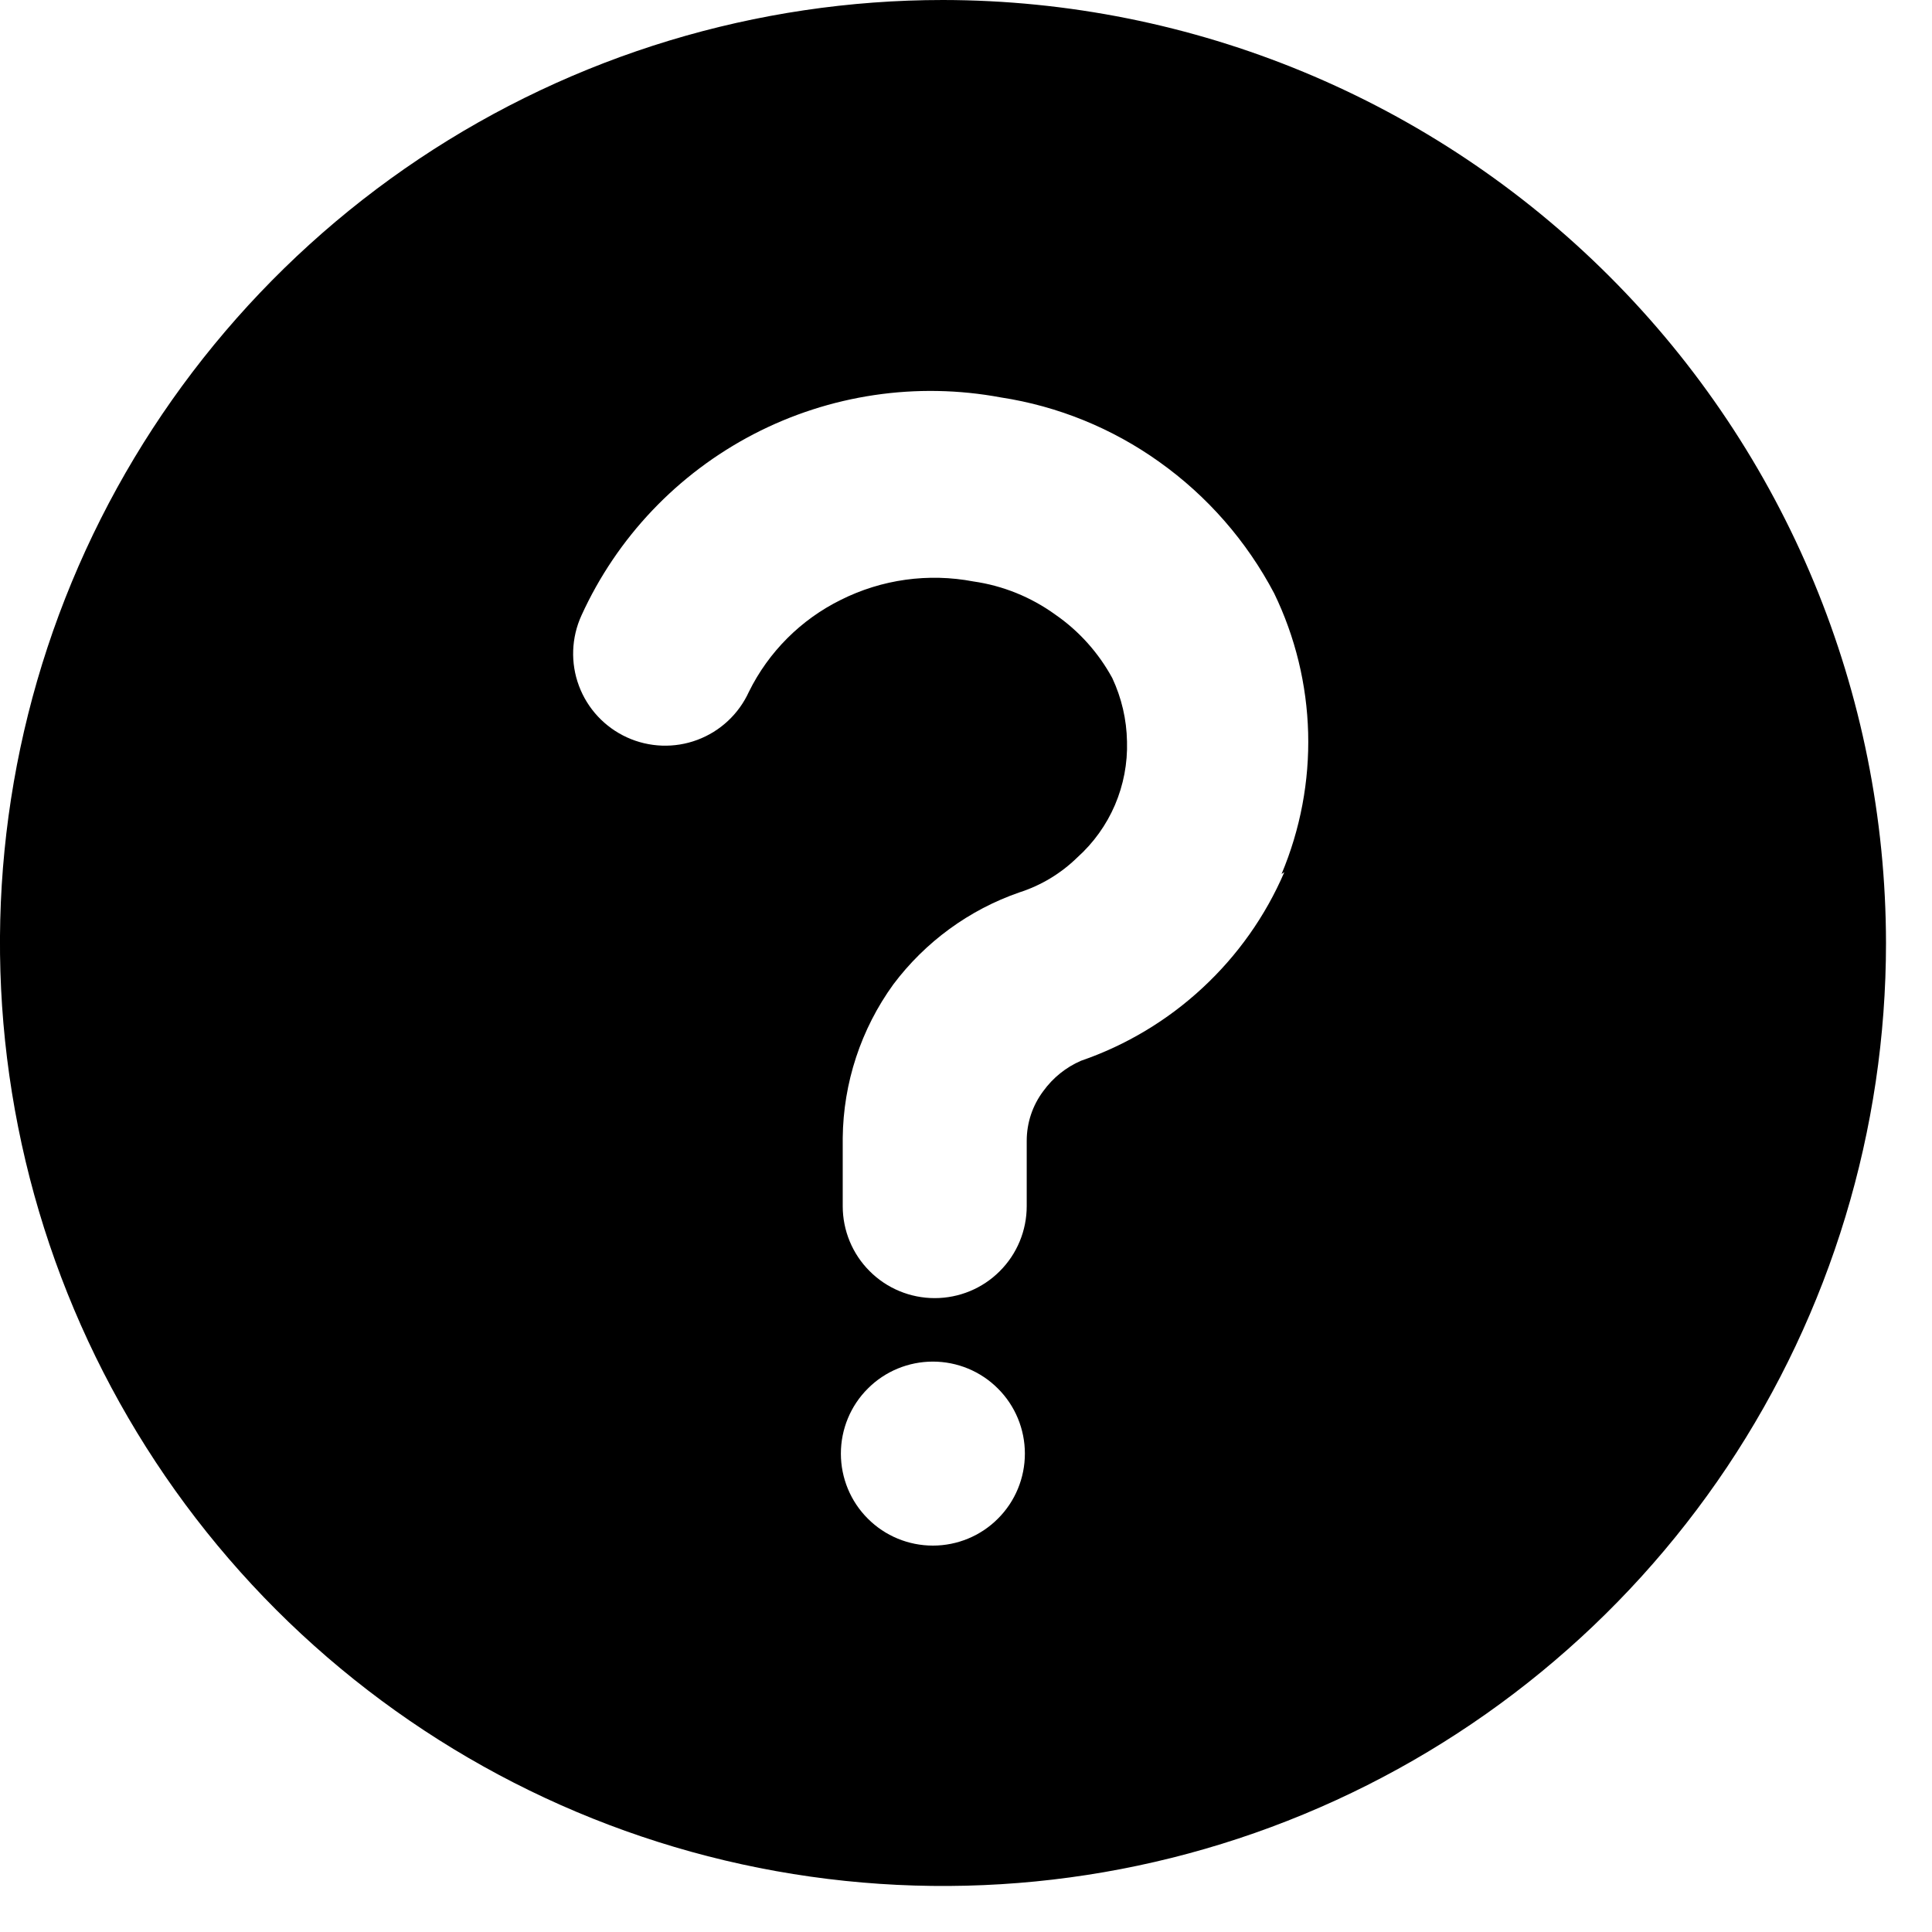
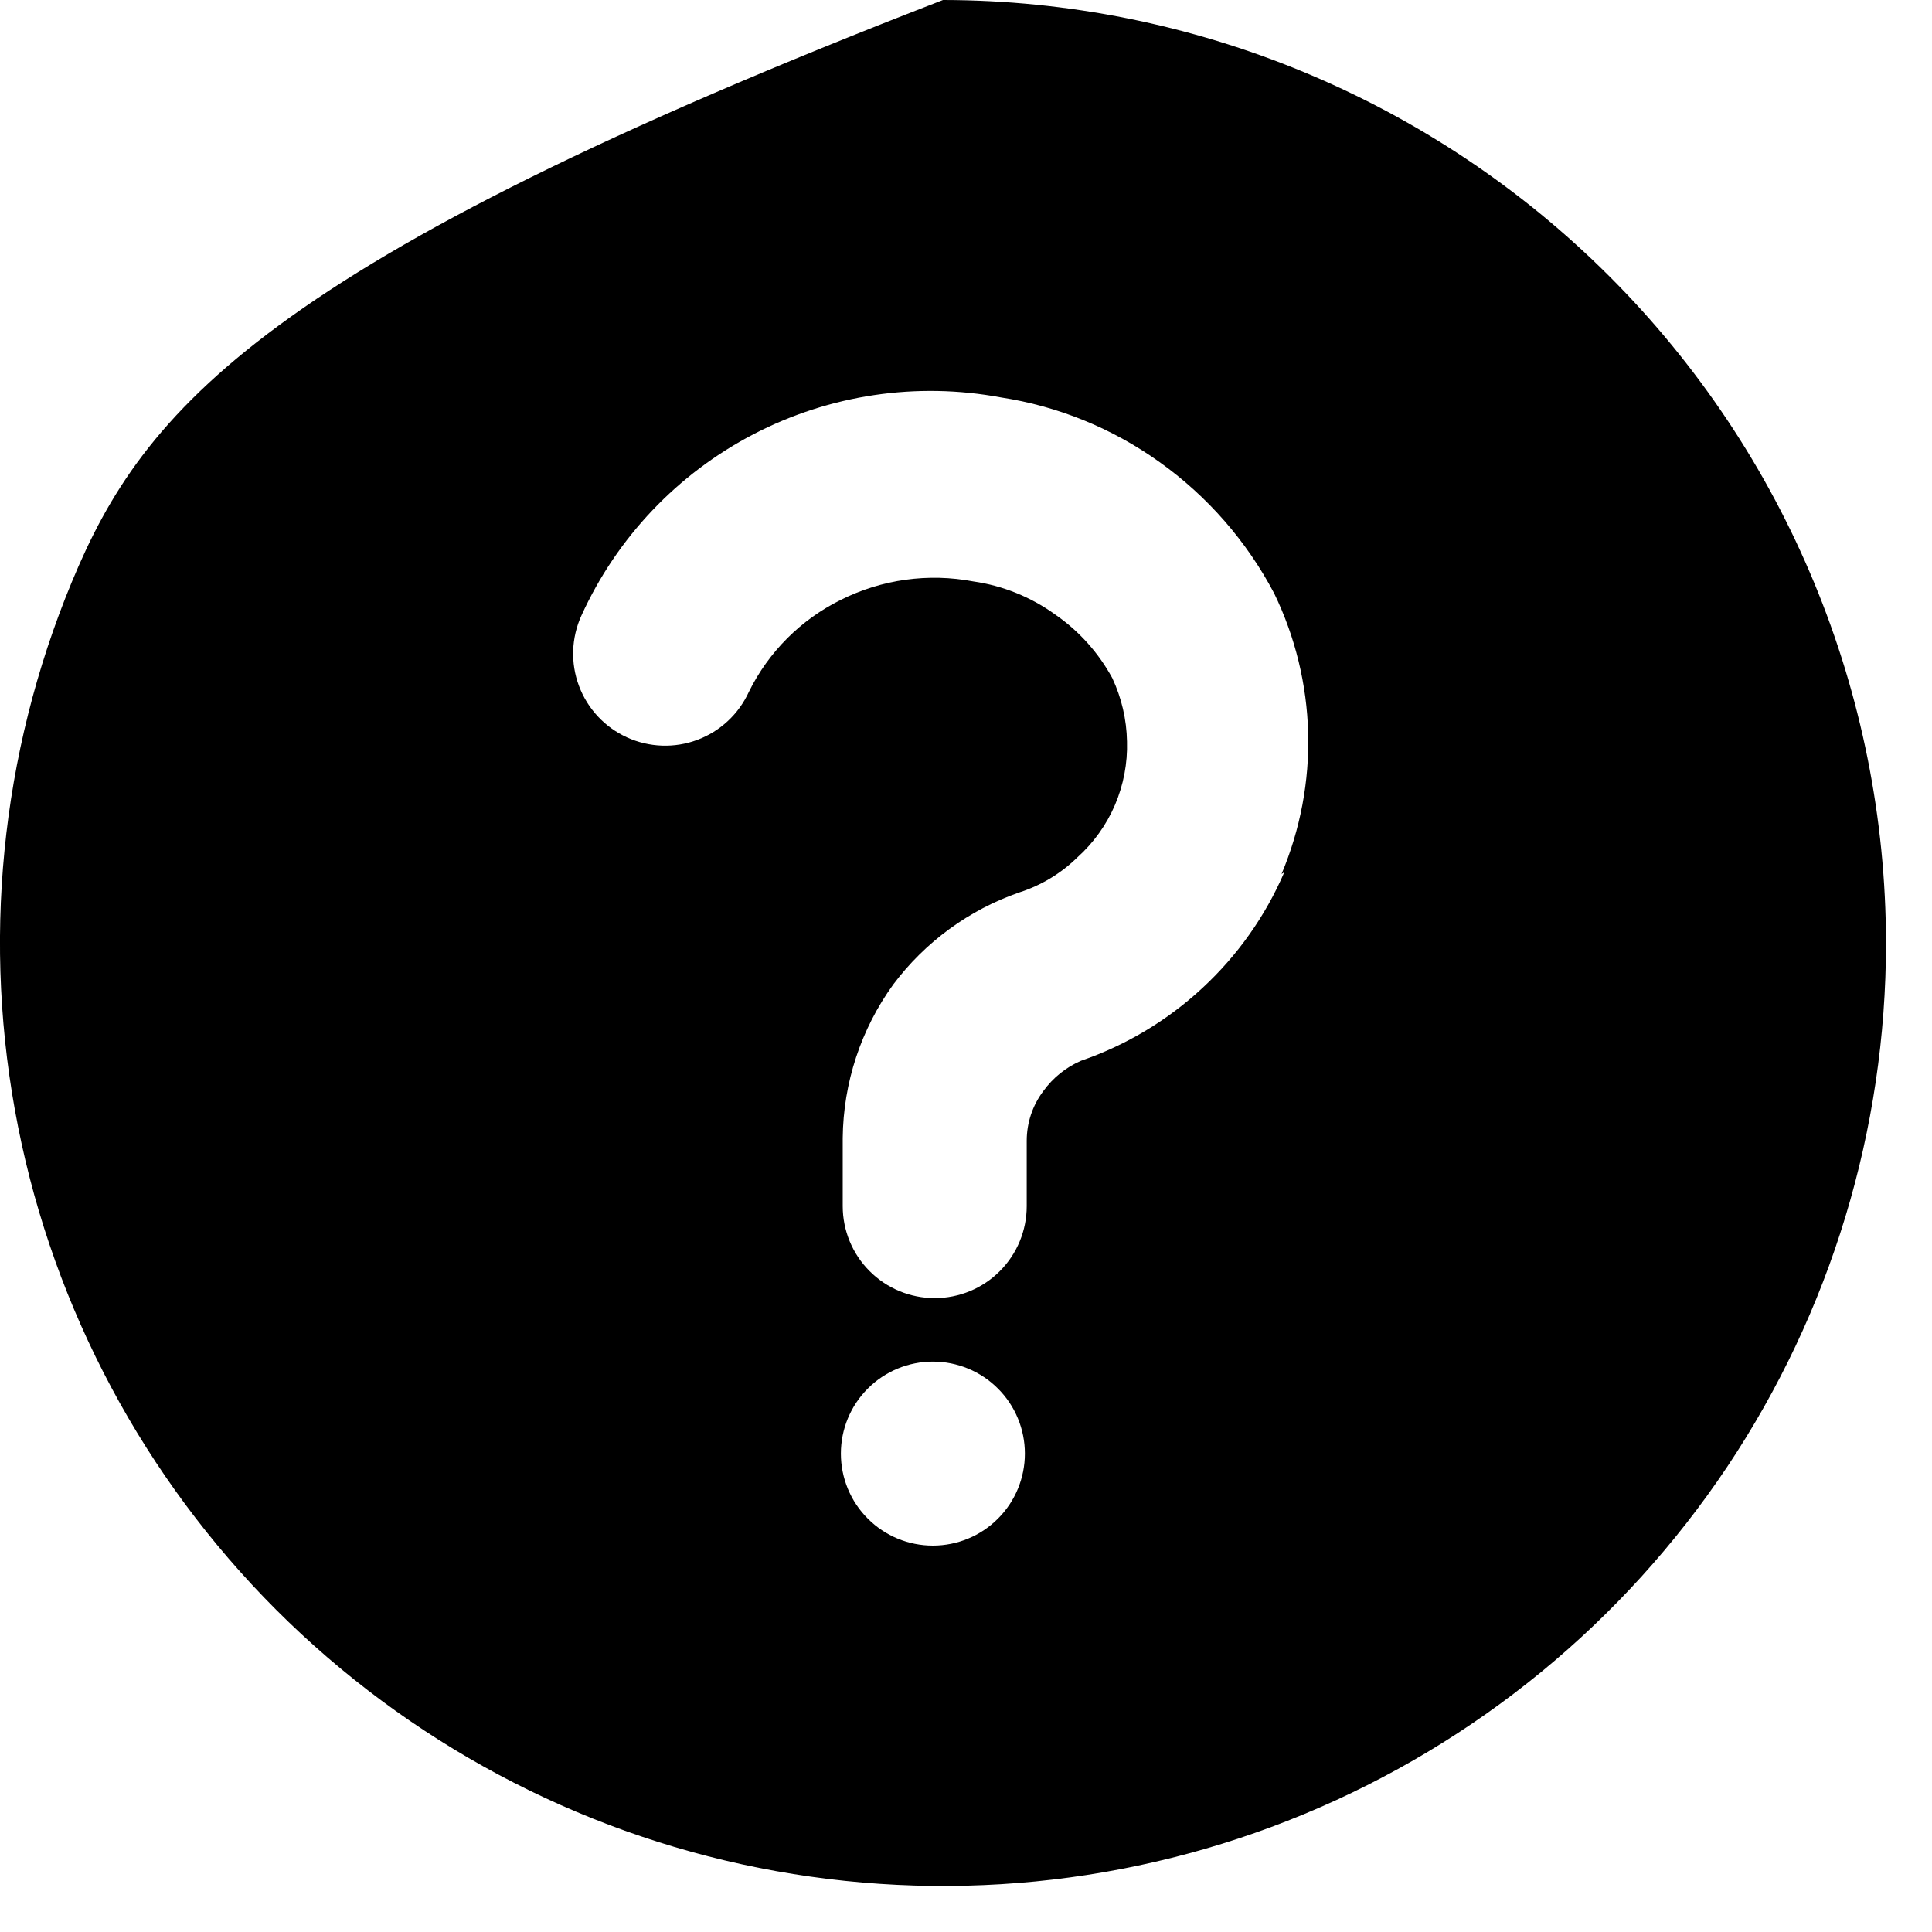
<svg xmlns="http://www.w3.org/2000/svg" width="21" height="21" viewBox="0 0 21 21" fill="none">
-   <path d="M10.25 0C8.223 0 6.241 0.601 4.555 1.727C2.87 2.854 1.556 4.455 0.78 6.327C0.004 8.2 -0.199 10.261 0.197 12.25C0.592 14.238 1.569 16.064 3.002 17.498C4.436 18.931 6.262 19.908 8.25 20.303C10.239 20.698 12.3 20.496 14.172 19.72C16.046 18.944 17.646 17.63 18.773 15.945C19.899 14.259 20.5 12.277 20.5 10.25C20.497 7.532 19.417 4.927 17.495 3.005C15.573 1.083 12.968 0.003 10.25 0ZM10.14 16.8C9.875 16.8 9.62 16.695 9.433 16.507C9.245 16.32 9.14 16.065 9.14 15.8C9.14 15.535 9.245 15.28 9.433 15.093C9.62 14.905 9.875 14.8 10.14 14.8C10.405 14.8 10.66 14.905 10.847 15.093C11.035 15.28 11.14 15.535 11.14 15.8C11.14 16.065 11.035 16.32 10.847 16.507C10.66 16.695 10.405 16.8 10.14 16.8ZM13.96 9.48C13.755 9.957 13.452 10.385 13.071 10.738C12.691 11.091 12.241 11.361 11.75 11.53C11.586 11.601 11.445 11.715 11.34 11.86C11.223 12.016 11.16 12.205 11.16 12.4V13.11C11.16 13.375 11.055 13.63 10.867 13.817C10.68 14.005 10.425 14.11 10.16 14.11C9.895 14.11 9.64 14.005 9.453 13.817C9.265 13.63 9.16 13.375 9.16 13.11V12.37C9.166 11.77 9.358 11.186 9.71 10.7C10.057 10.238 10.534 9.889 11.08 9.7C11.317 9.624 11.532 9.494 11.71 9.32C11.886 9.162 12.026 8.967 12.119 8.75C12.212 8.532 12.257 8.297 12.25 8.06C12.246 7.821 12.191 7.586 12.09 7.37C11.94 7.095 11.728 6.858 11.47 6.68C11.207 6.49 10.902 6.366 10.58 6.32C10.091 6.227 9.585 6.297 9.14 6.52C8.706 6.734 8.354 7.086 8.14 7.52C8.03 7.761 7.829 7.949 7.58 8.042C7.332 8.135 7.056 8.125 6.815 8.015C6.574 7.905 6.386 7.704 6.293 7.455C6.2 7.207 6.21 6.931 6.32 6.69C6.706 5.842 7.365 5.149 8.192 4.719C9.018 4.29 9.964 4.149 10.88 4.32C11.5 4.415 12.089 4.655 12.6 5.02C13.123 5.392 13.551 5.882 13.85 6.45C14.079 6.923 14.205 7.44 14.219 7.966C14.233 8.492 14.134 9.015 13.93 9.5L13.96 9.48Z" fill="black" />
+   <path d="M10.25 0C2.87 2.854 1.556 4.455 0.78 6.327C0.004 8.2 -0.199 10.261 0.197 12.25C0.592 14.238 1.569 16.064 3.002 17.498C4.436 18.931 6.262 19.908 8.25 20.303C10.239 20.698 12.3 20.496 14.172 19.72C16.046 18.944 17.646 17.63 18.773 15.945C19.899 14.259 20.5 12.277 20.5 10.25C20.497 7.532 19.417 4.927 17.495 3.005C15.573 1.083 12.968 0.003 10.25 0ZM10.14 16.8C9.875 16.8 9.62 16.695 9.433 16.507C9.245 16.32 9.14 16.065 9.14 15.8C9.14 15.535 9.245 15.28 9.433 15.093C9.62 14.905 9.875 14.8 10.14 14.8C10.405 14.8 10.66 14.905 10.847 15.093C11.035 15.28 11.14 15.535 11.14 15.8C11.14 16.065 11.035 16.32 10.847 16.507C10.66 16.695 10.405 16.8 10.14 16.8ZM13.96 9.48C13.755 9.957 13.452 10.385 13.071 10.738C12.691 11.091 12.241 11.361 11.75 11.53C11.586 11.601 11.445 11.715 11.34 11.86C11.223 12.016 11.16 12.205 11.16 12.4V13.11C11.16 13.375 11.055 13.63 10.867 13.817C10.68 14.005 10.425 14.11 10.16 14.11C9.895 14.11 9.64 14.005 9.453 13.817C9.265 13.63 9.16 13.375 9.16 13.11V12.37C9.166 11.77 9.358 11.186 9.71 10.7C10.057 10.238 10.534 9.889 11.08 9.7C11.317 9.624 11.532 9.494 11.71 9.32C11.886 9.162 12.026 8.967 12.119 8.75C12.212 8.532 12.257 8.297 12.25 8.06C12.246 7.821 12.191 7.586 12.09 7.37C11.94 7.095 11.728 6.858 11.47 6.68C11.207 6.49 10.902 6.366 10.58 6.32C10.091 6.227 9.585 6.297 9.14 6.52C8.706 6.734 8.354 7.086 8.14 7.52C8.03 7.761 7.829 7.949 7.58 8.042C7.332 8.135 7.056 8.125 6.815 8.015C6.574 7.905 6.386 7.704 6.293 7.455C6.2 7.207 6.21 6.931 6.32 6.69C6.706 5.842 7.365 5.149 8.192 4.719C9.018 4.29 9.964 4.149 10.88 4.32C11.5 4.415 12.089 4.655 12.6 5.02C13.123 5.392 13.551 5.882 13.85 6.45C14.079 6.923 14.205 7.44 14.219 7.966C14.233 8.492 14.134 9.015 13.93 9.5L13.96 9.48Z" fill="black" />
</svg>